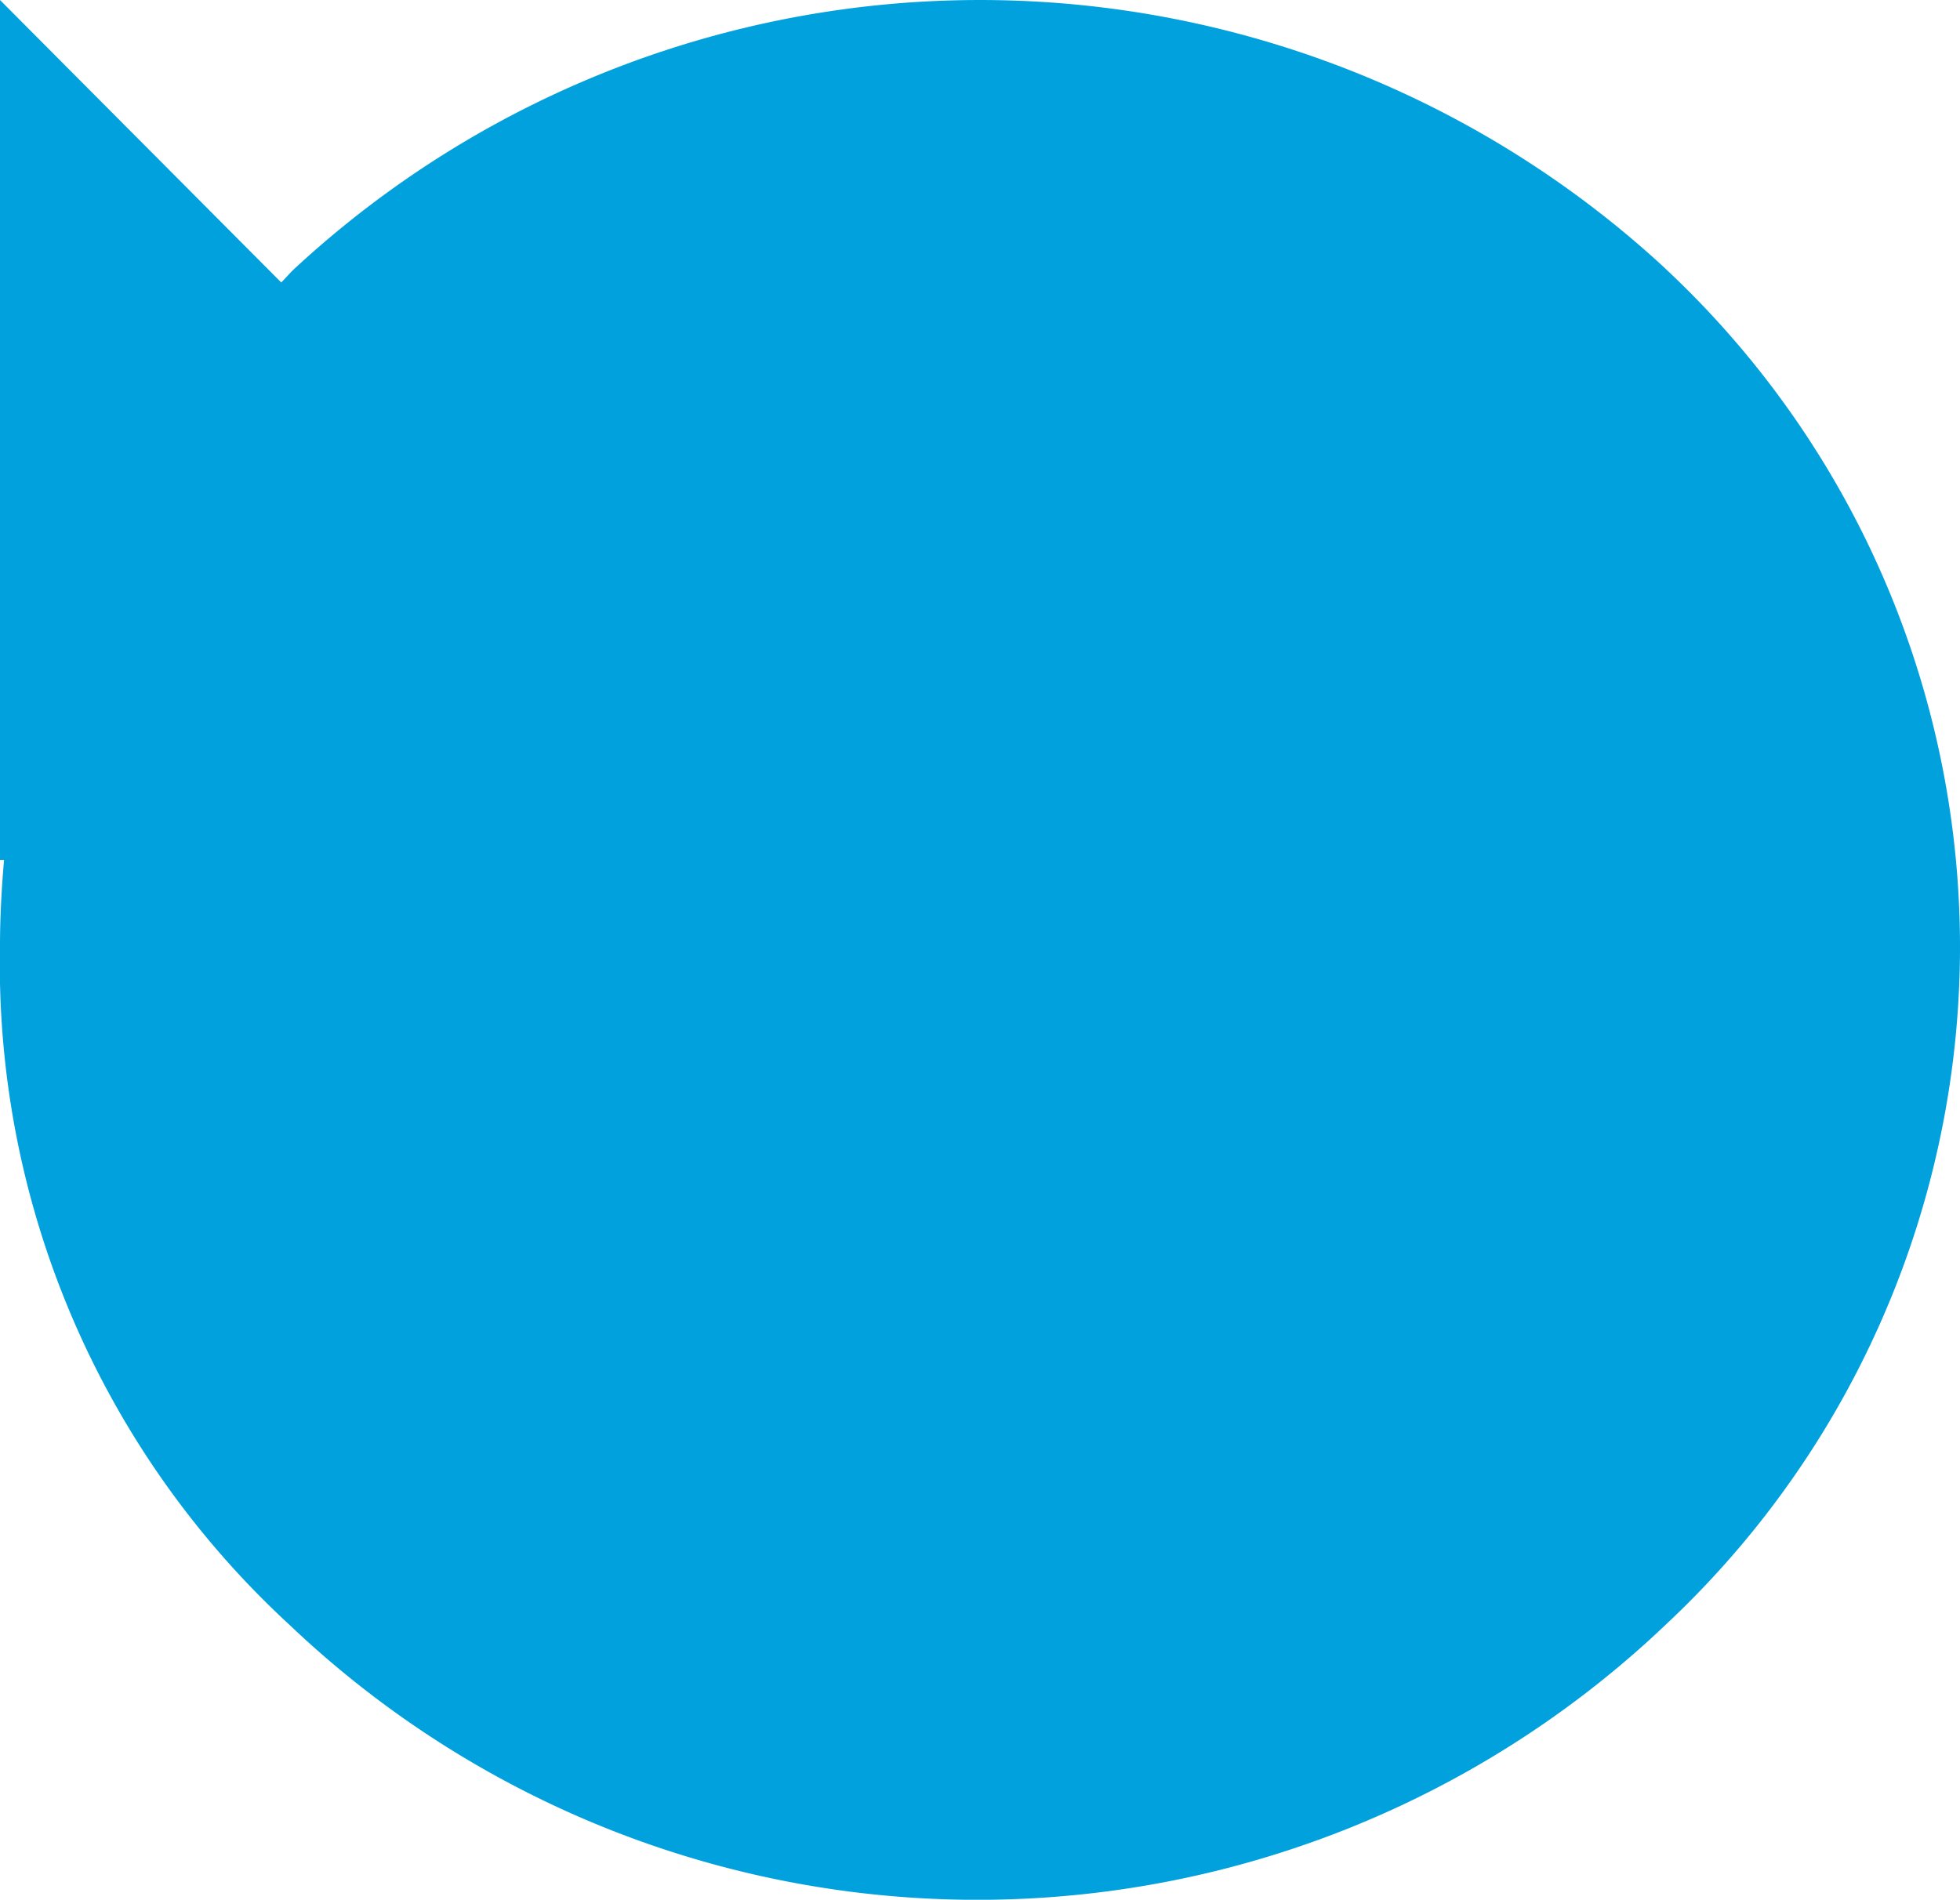
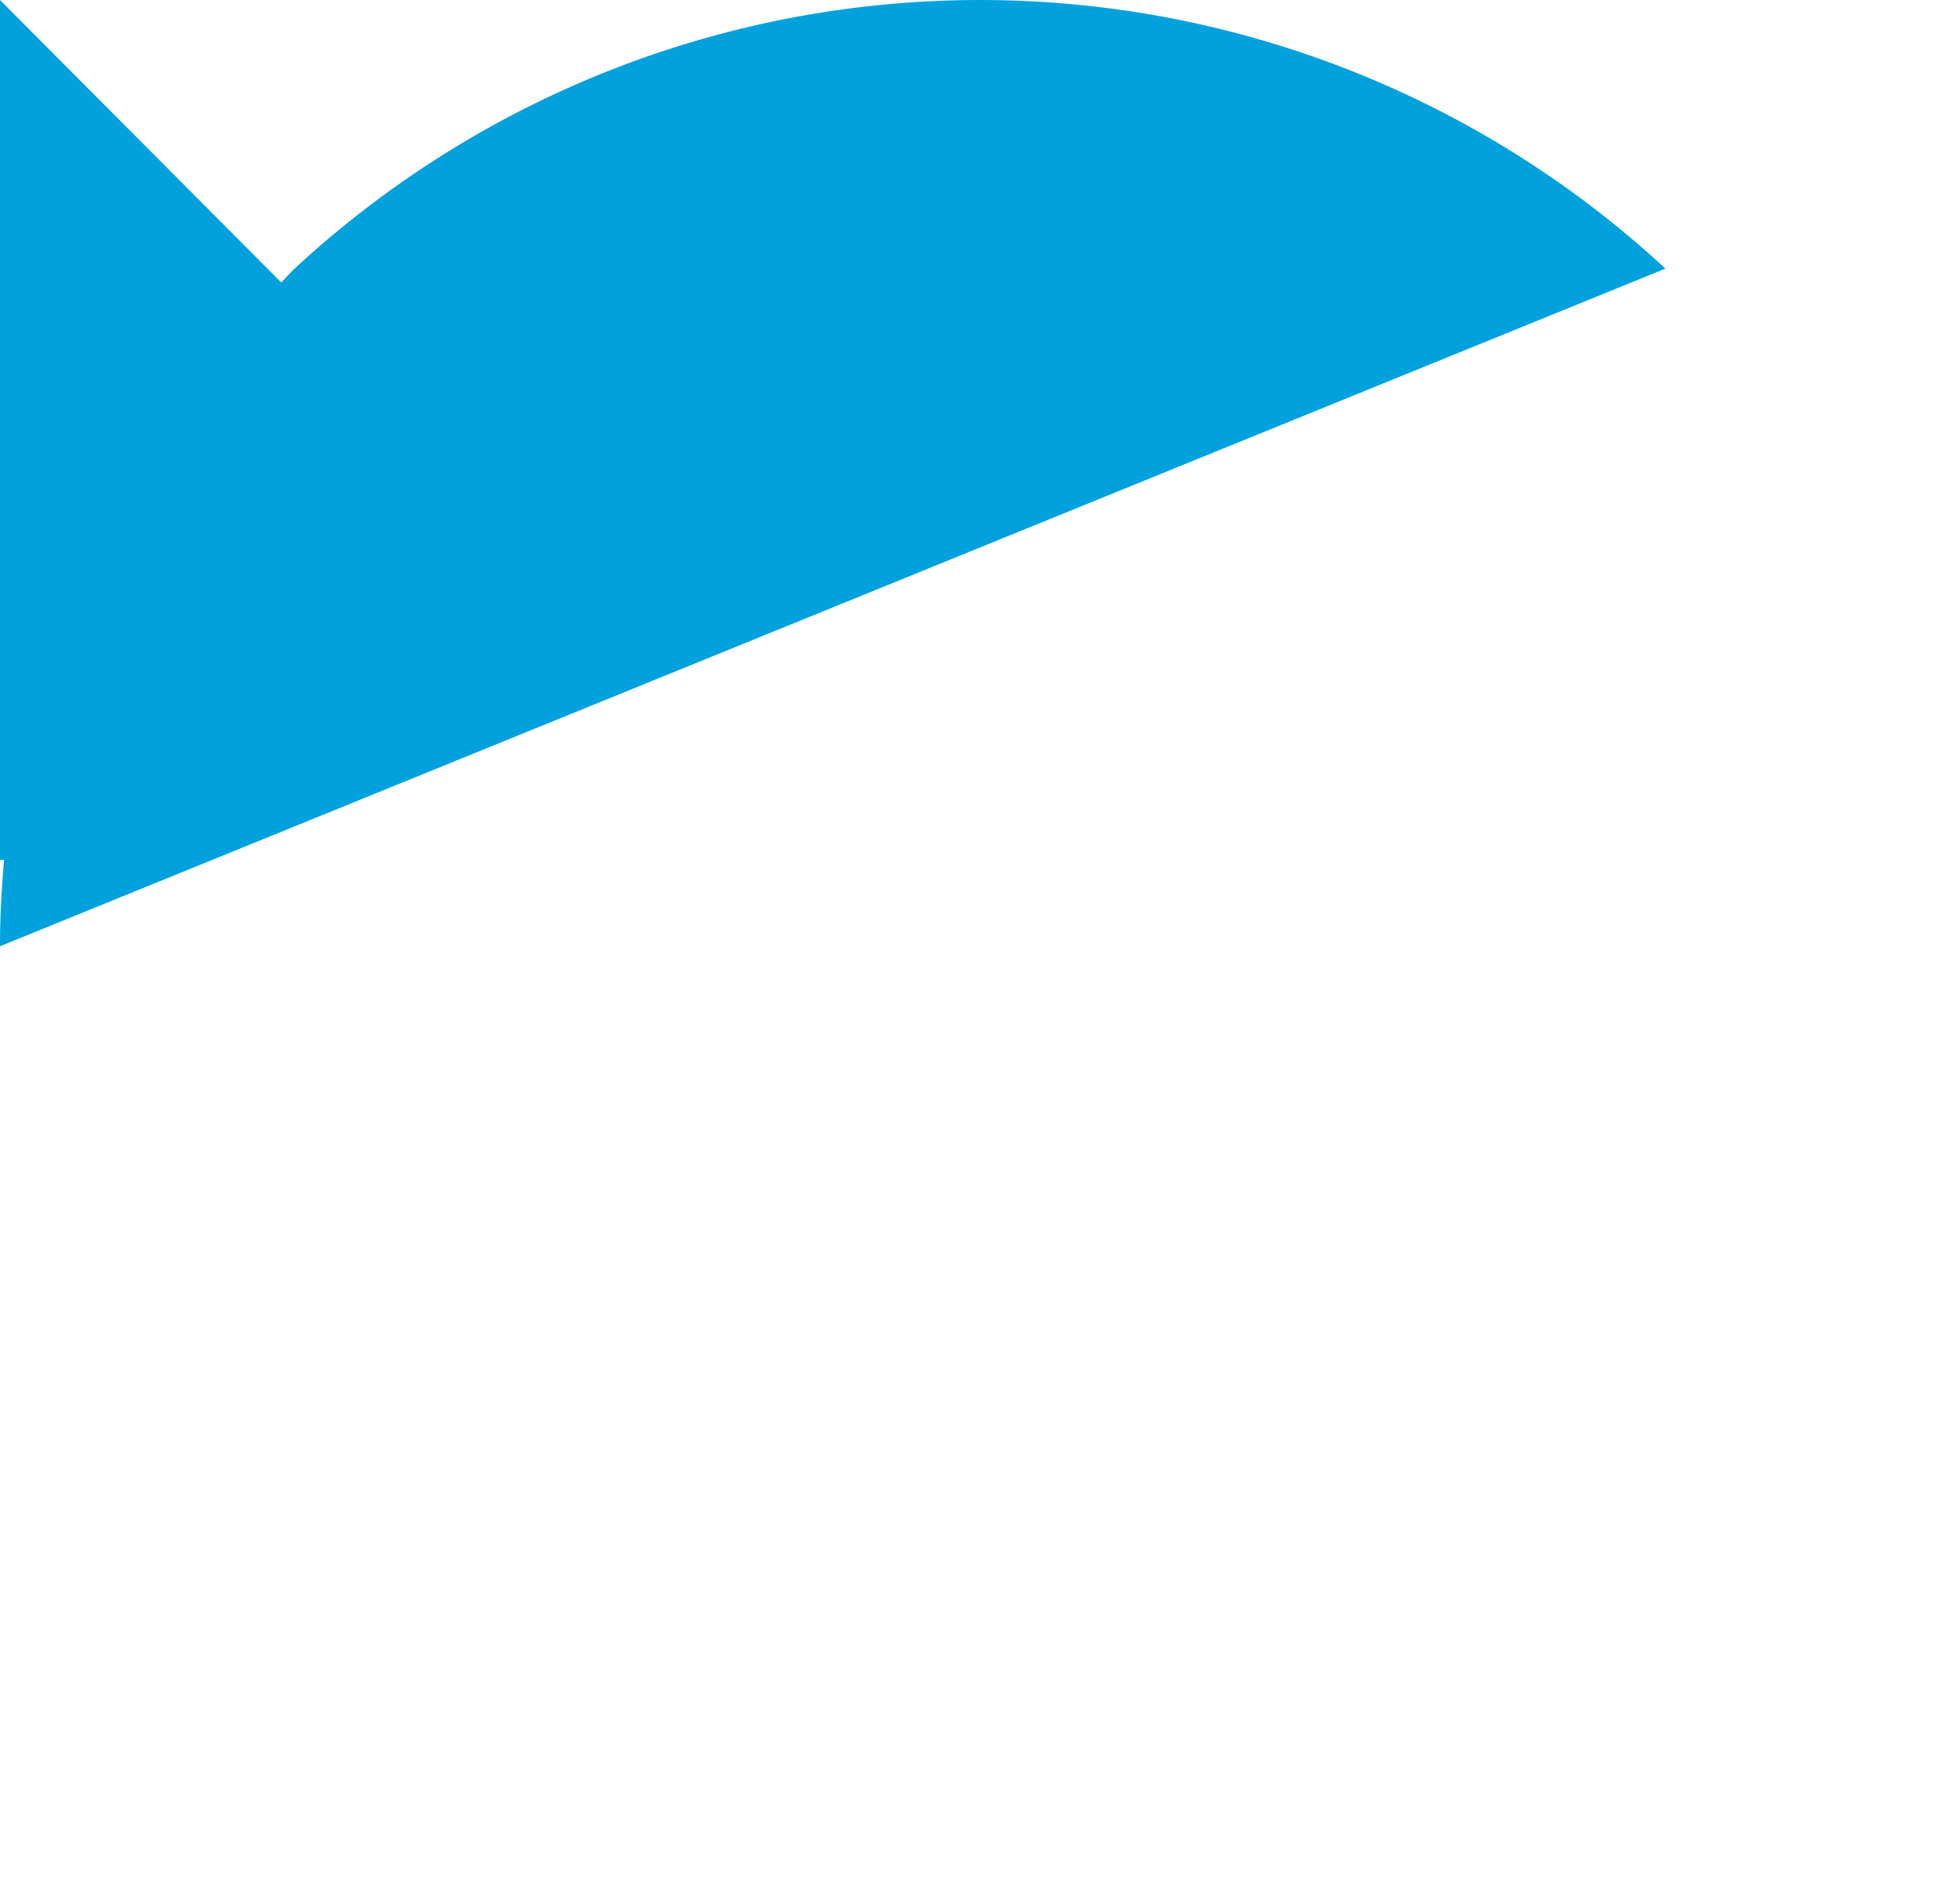
<svg xmlns="http://www.w3.org/2000/svg" width="80.276" height="77.825" viewBox="0 0 80.276 77.825">
-   <path id="Path_8" data-name="Path 8" d="M754.287,2098.716a41.314,41.314,0,0,0-56.145,0c-.2.185-.358.382-.548.568l-11.518-11.57v35.226h.166c-.1,1.163-.166,2.336-.166,3.537a36.792,36.792,0,0,0,11.867,27.809,40.879,40.879,0,0,0,56.444-.1,38.015,38.015,0,0,0-.1-55.466Z" transform="translate(-686.076 -2087.713)" fill="#00a1dd" />
+   <path id="Path_8" data-name="Path 8" d="M754.287,2098.716a41.314,41.314,0,0,0-56.145,0c-.2.185-.358.382-.548.568l-11.518-11.57v35.226h.166c-.1,1.163-.166,2.336-.166,3.537Z" transform="translate(-686.076 -2087.713)" fill="#00a1dd" />
</svg>